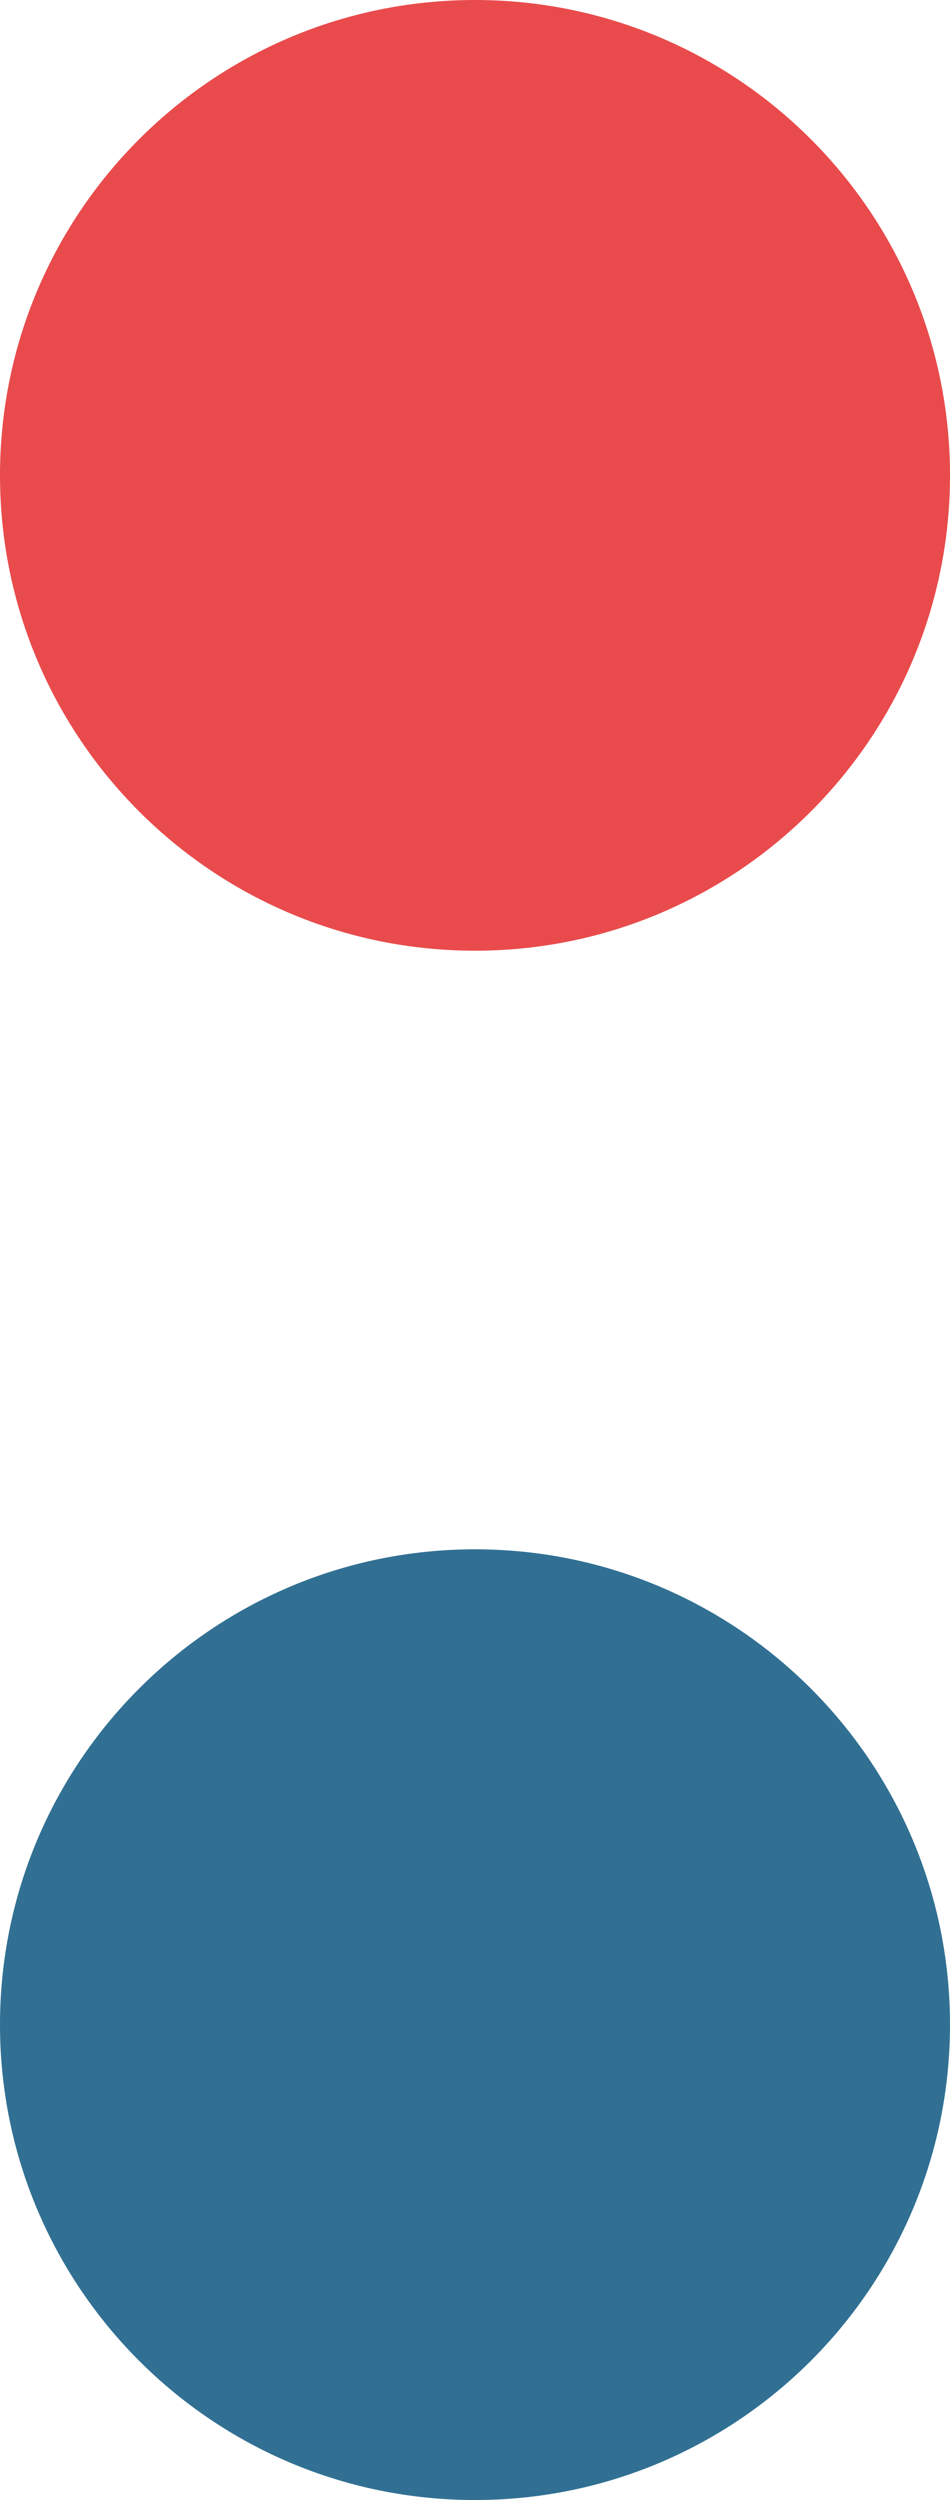
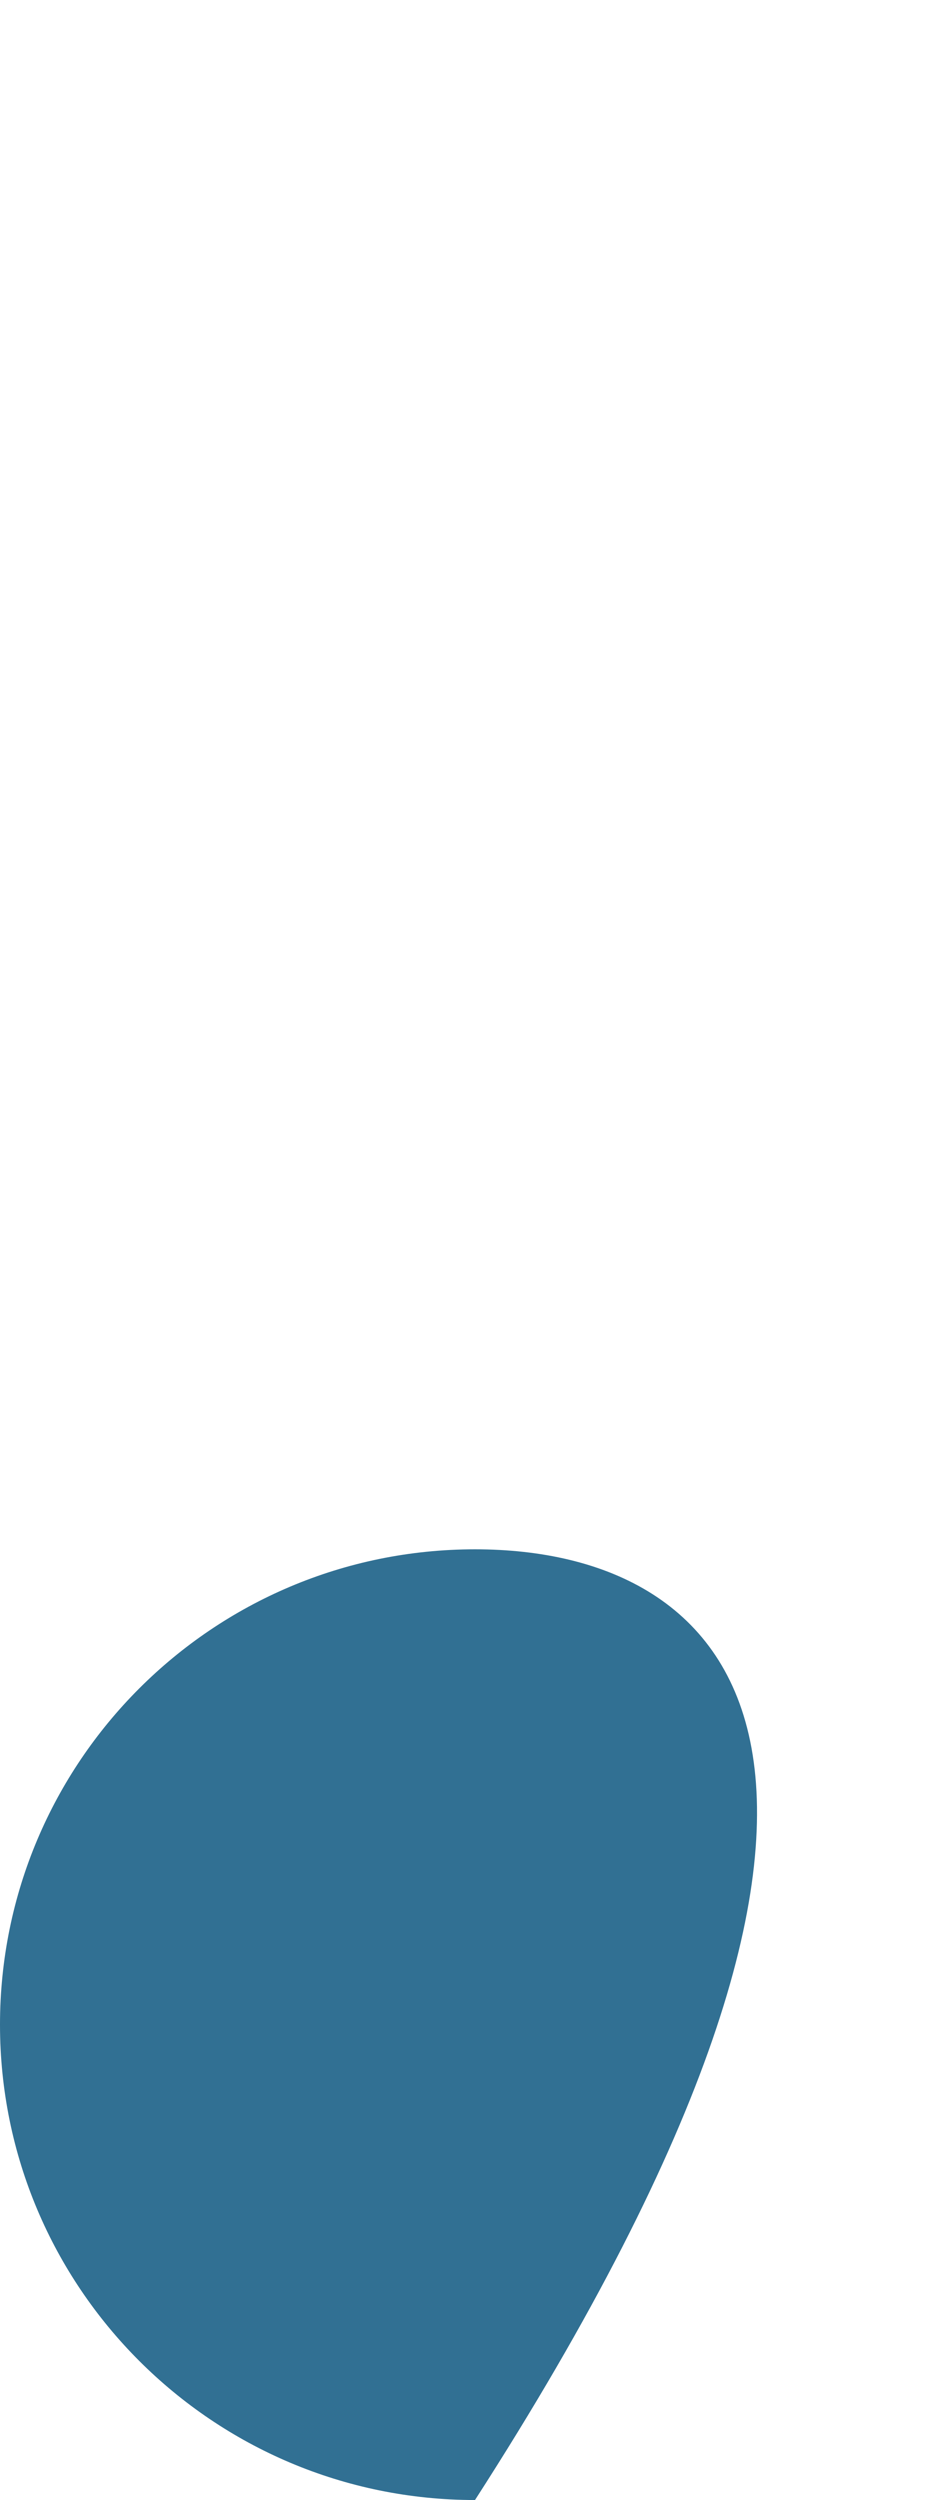
<svg xmlns="http://www.w3.org/2000/svg" width="81" height="213" viewBox="0 0 81 213" fill="none">
-   <path fill-rule="evenodd" clip-rule="evenodd" d="M40.5 81C62.867 81 81 62.867 81 40.5C81 18.133 62.867 0 40.5 0C18.133 0 0 18.133 0 40.5C0 62.867 18.133 81 40.5 81Z" fill="#E94B4C" />
-   <path fill-rule="evenodd" clip-rule="evenodd" d="M40.5 213C62.867 213 81 194.868 81 172.5C81 150.132 62.867 132 40.5 132C18.133 132 0 150.132 0 172.5C0 194.868 18.133 213 40.5 213Z" fill="#317093" />
+   <path fill-rule="evenodd" clip-rule="evenodd" d="M40.5 213C81 150.132 62.867 132 40.5 132C18.133 132 0 150.132 0 172.5C0 194.868 18.133 213 40.5 213Z" fill="#317093" />
</svg>